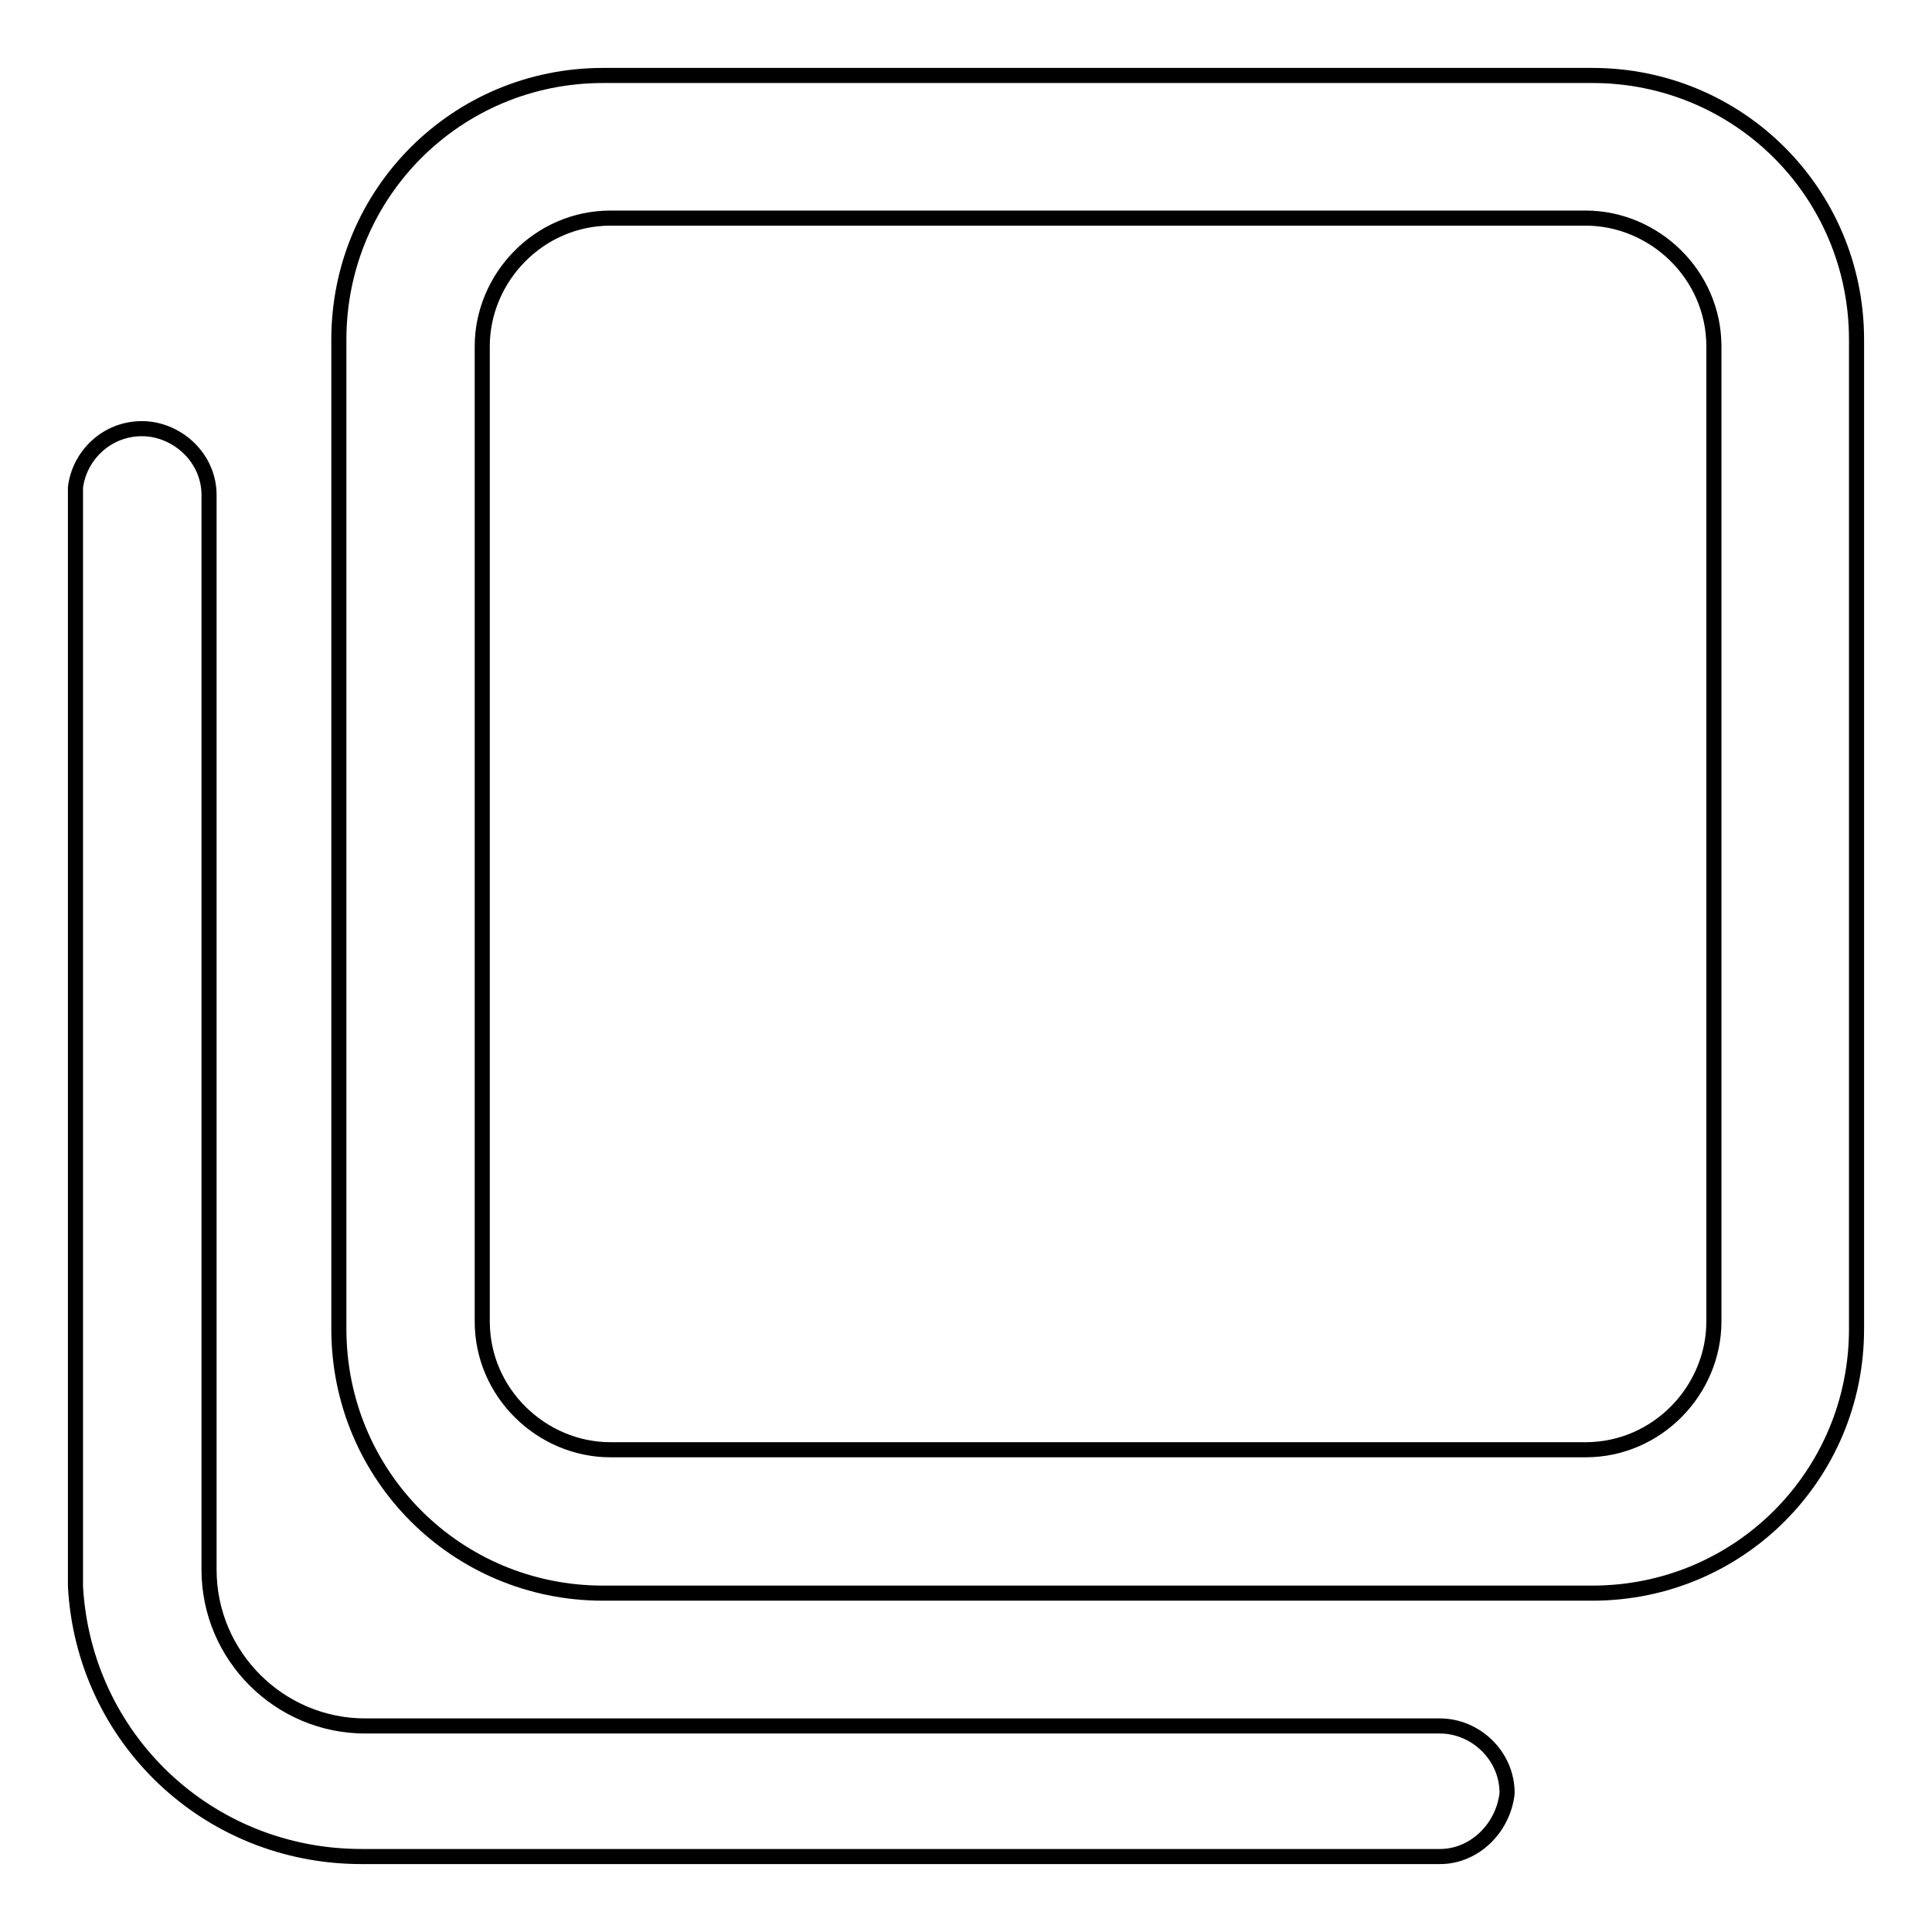
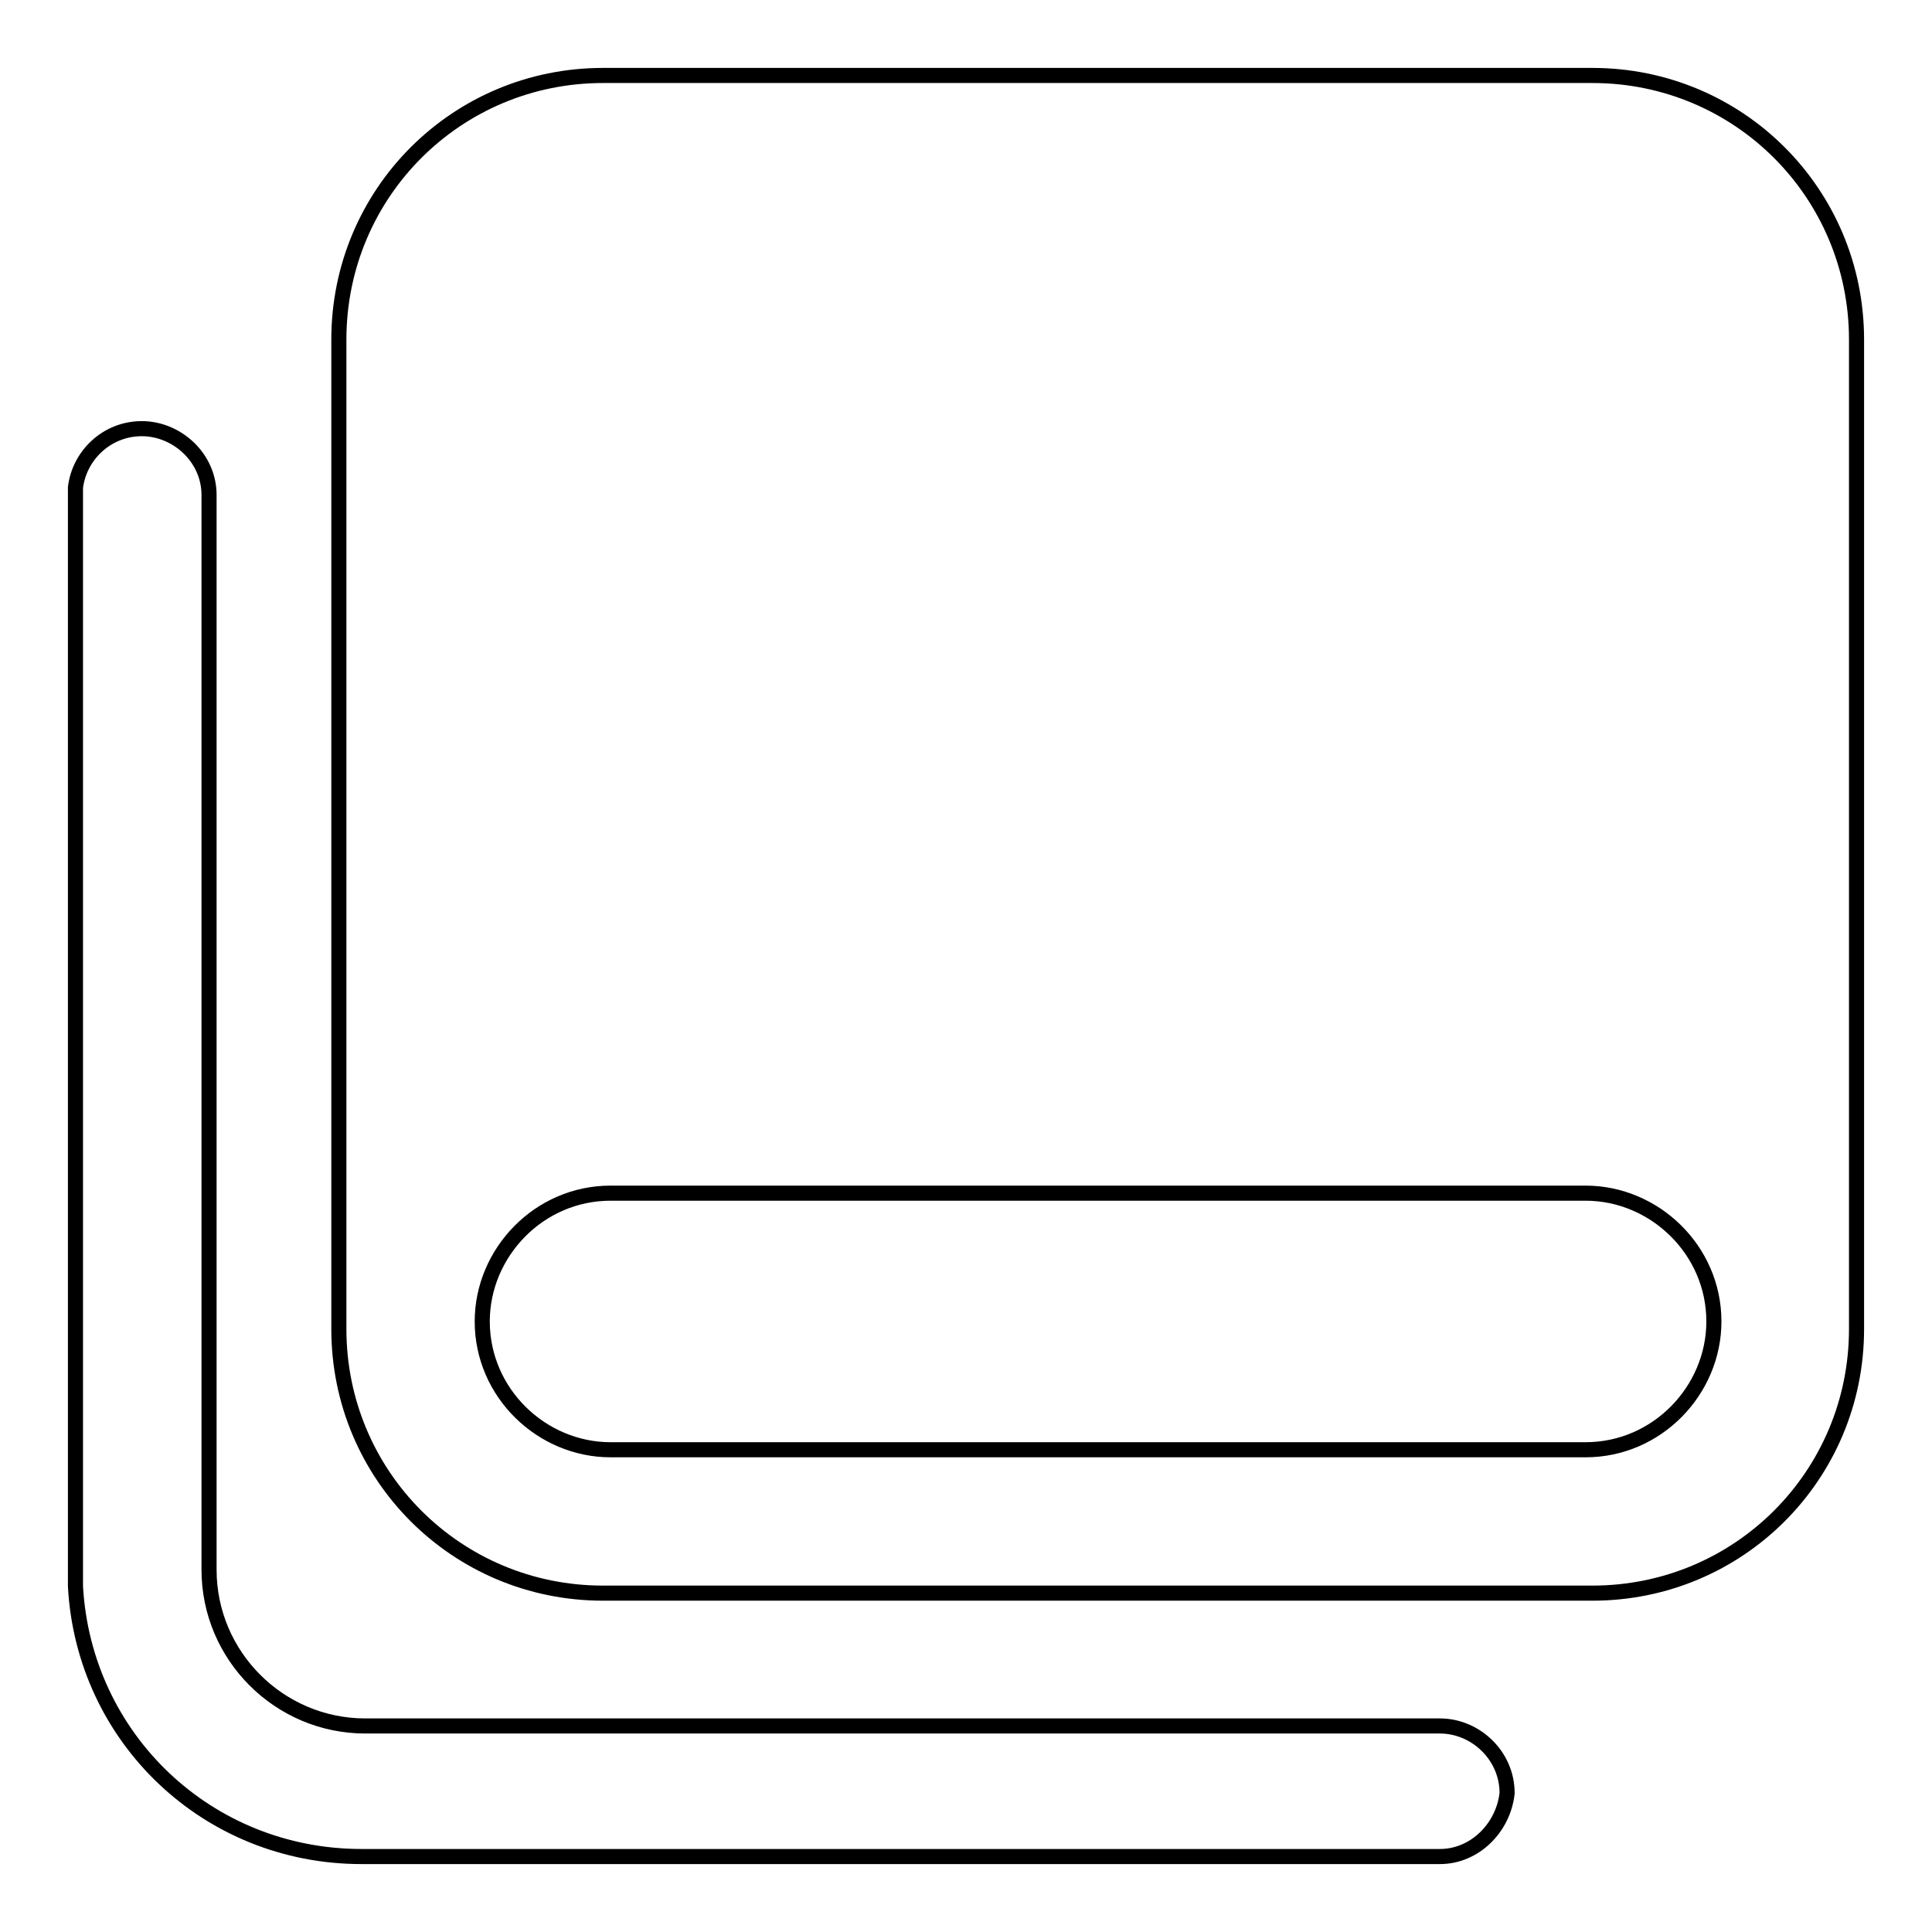
<svg xmlns="http://www.w3.org/2000/svg" version="1.1" x="0px" y="0px" viewBox="0 0 256 256" enable-background="new 0 0 256 256" xml:space="preserve">
  <g>
-     <path stroke-width="2" fill-opacity="0" stroke="#000000" d="M211,10H79.9c-19.4,0-35,15.6-35,35v131.1c0,19.4,15.6,35,35,35H211c19.4,0,35-15.6,35-35V45 C246,25.6,230.4,10,211,10z M227.1,175.1c0,9.1-7.5,17-17,17H80.9c-9.1,0-17-7.5-17-17V45.9c0-9.1,7.5-17,17-17h129.2 c9.1,0,17,7.5,17,17V175.1z M18.8,56.8c-4.7,0-8.3,3.6-8.8,7.8v145.6c1.1,20.1,17.5,35.8,37.9,35.8h142.9c4.6,0,8.4-3.8,8.9-8.4 c0-5-4.2-8.9-8.9-8.9l-142.4,0c-11.4,0-20.7-9.3-20.7-20.7V65.6C27.7,60.6,23.4,56.8,18.8,56.8z" />
+     <path stroke-width="2" fill-opacity="0" stroke="#000000" d="M211,10H79.9c-19.4,0-35,15.6-35,35v131.1c0,19.4,15.6,35,35,35H211c19.4,0,35-15.6,35-35V45 C246,25.6,230.4,10,211,10z M227.1,175.1c0,9.1-7.5,17-17,17H80.9c-9.1,0-17-7.5-17-17c0-9.1,7.5-17,17-17h129.2 c9.1,0,17,7.5,17,17V175.1z M18.8,56.8c-4.7,0-8.3,3.6-8.8,7.8v145.6c1.1,20.1,17.5,35.8,37.9,35.8h142.9c4.6,0,8.4-3.8,8.9-8.4 c0-5-4.2-8.9-8.9-8.9l-142.4,0c-11.4,0-20.7-9.3-20.7-20.7V65.6C27.7,60.6,23.4,56.8,18.8,56.8z" />
  </g>
</svg>